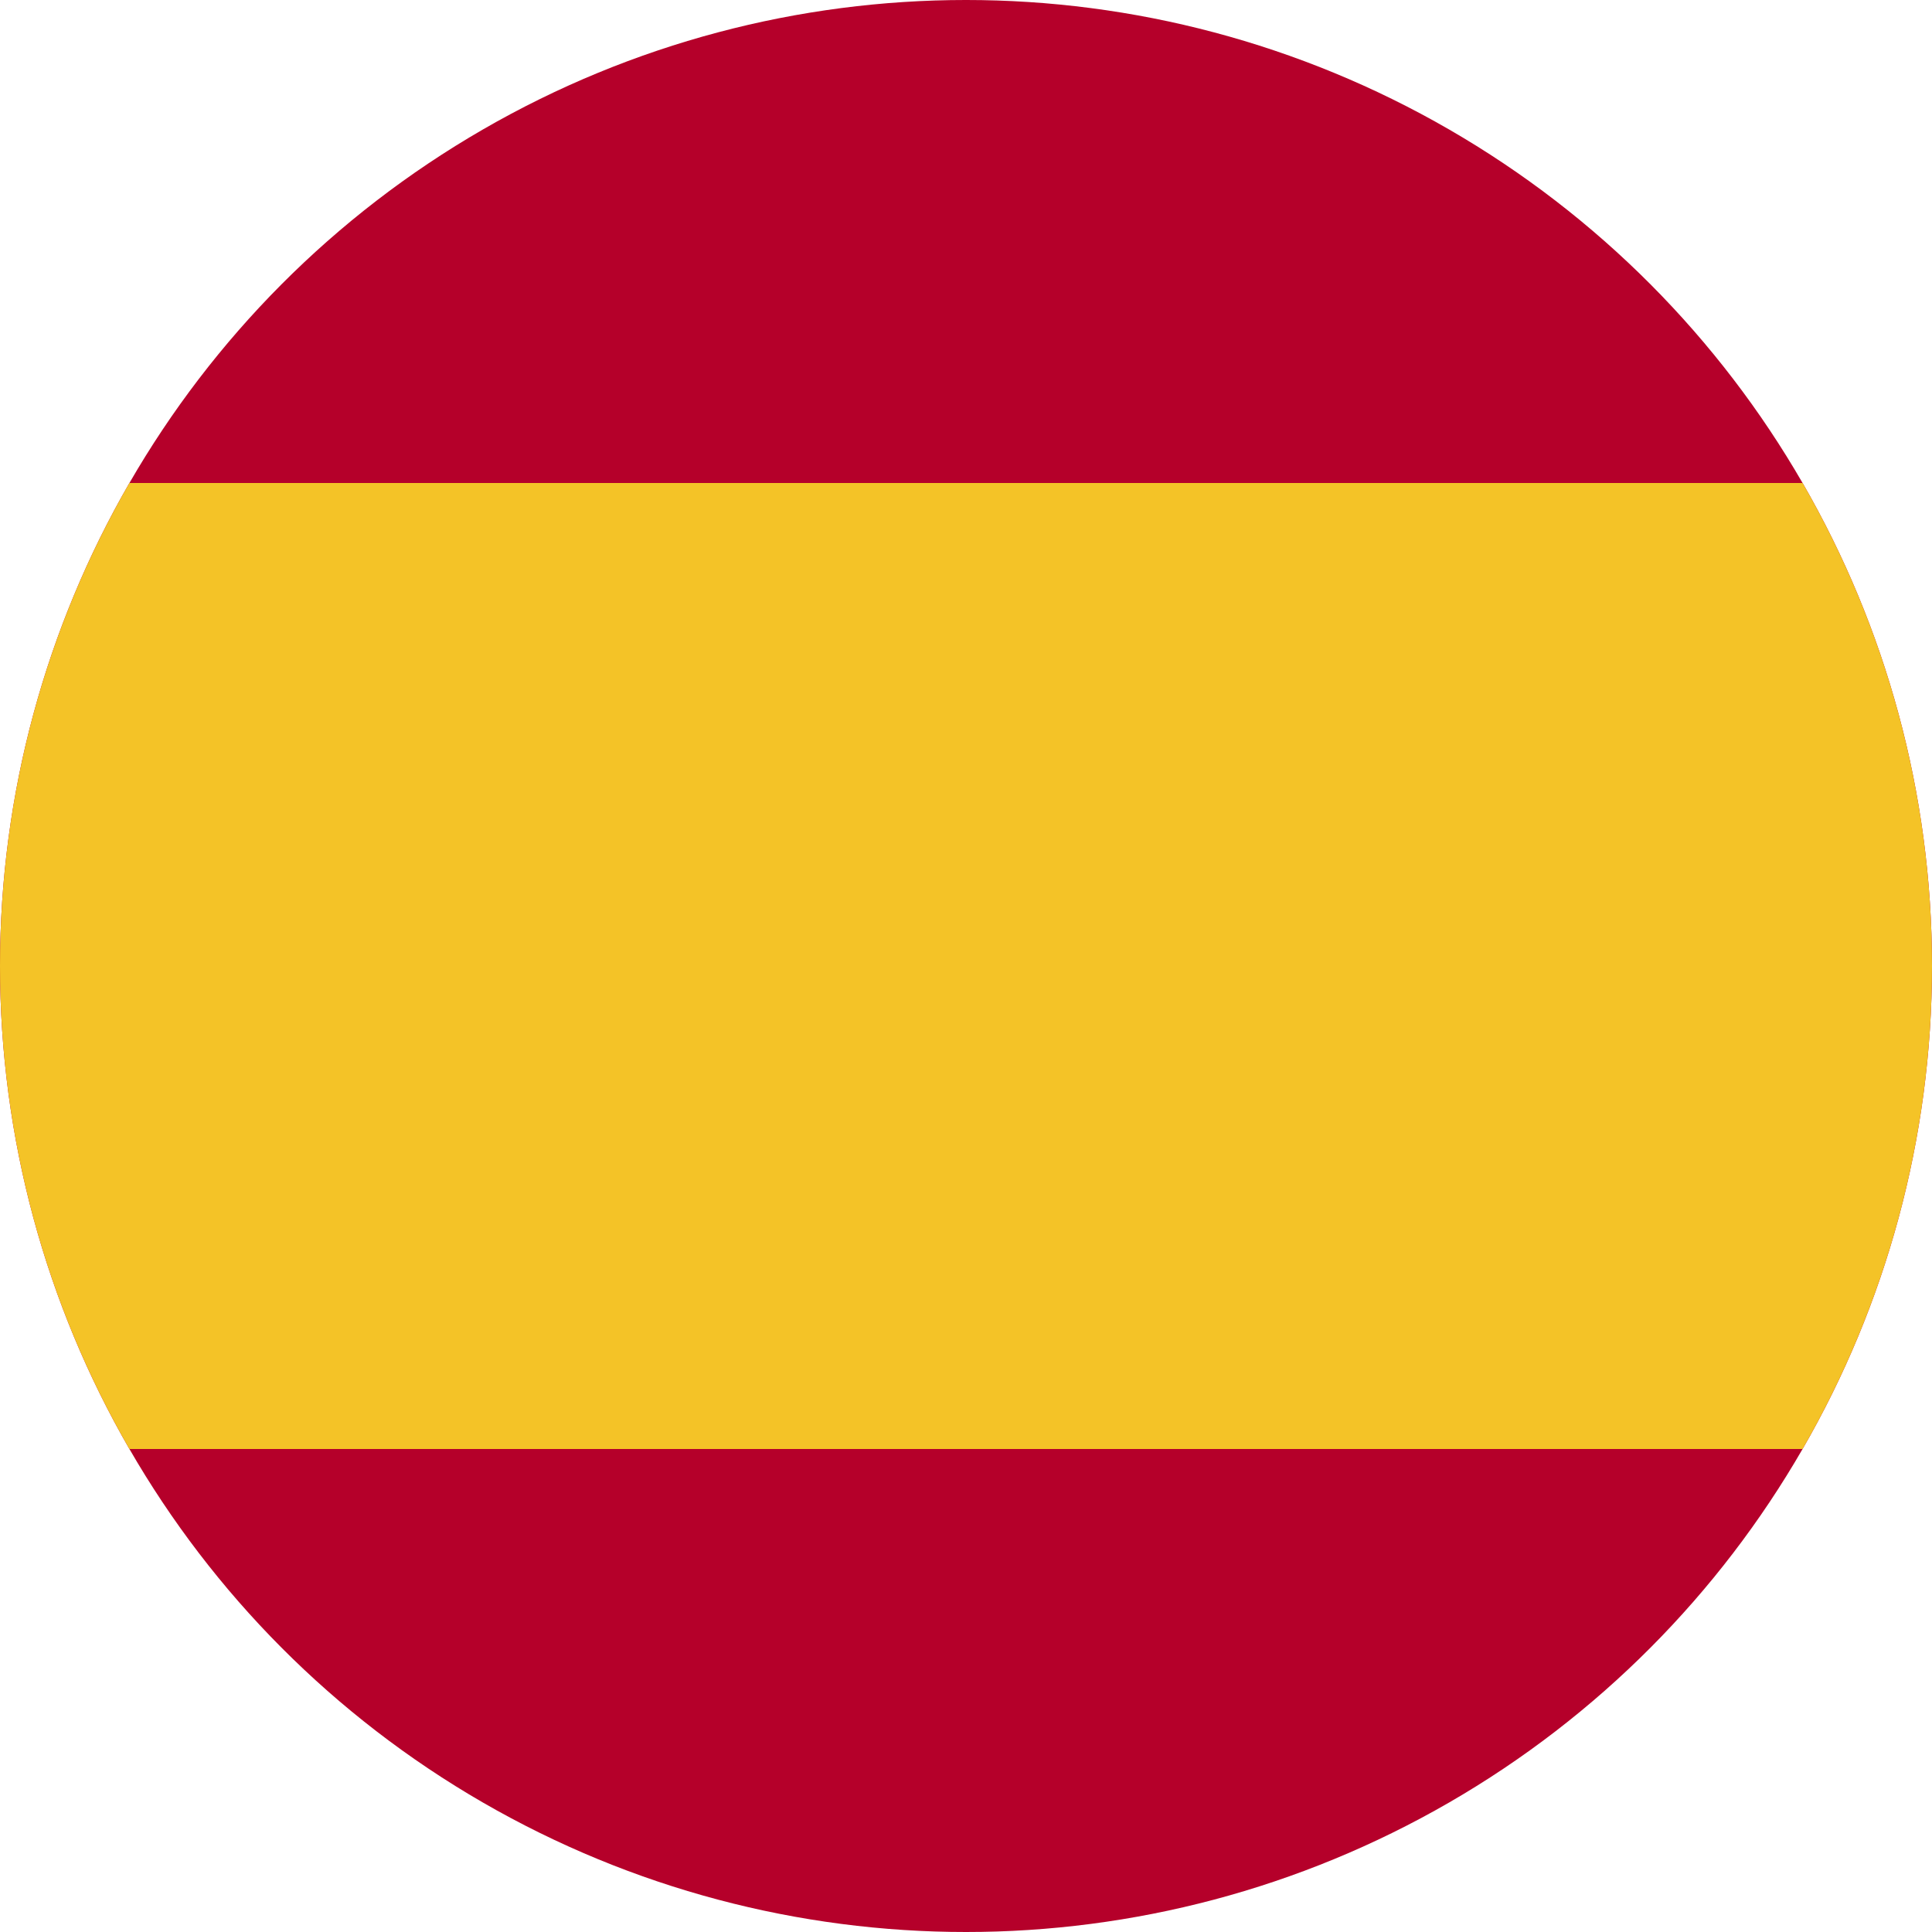
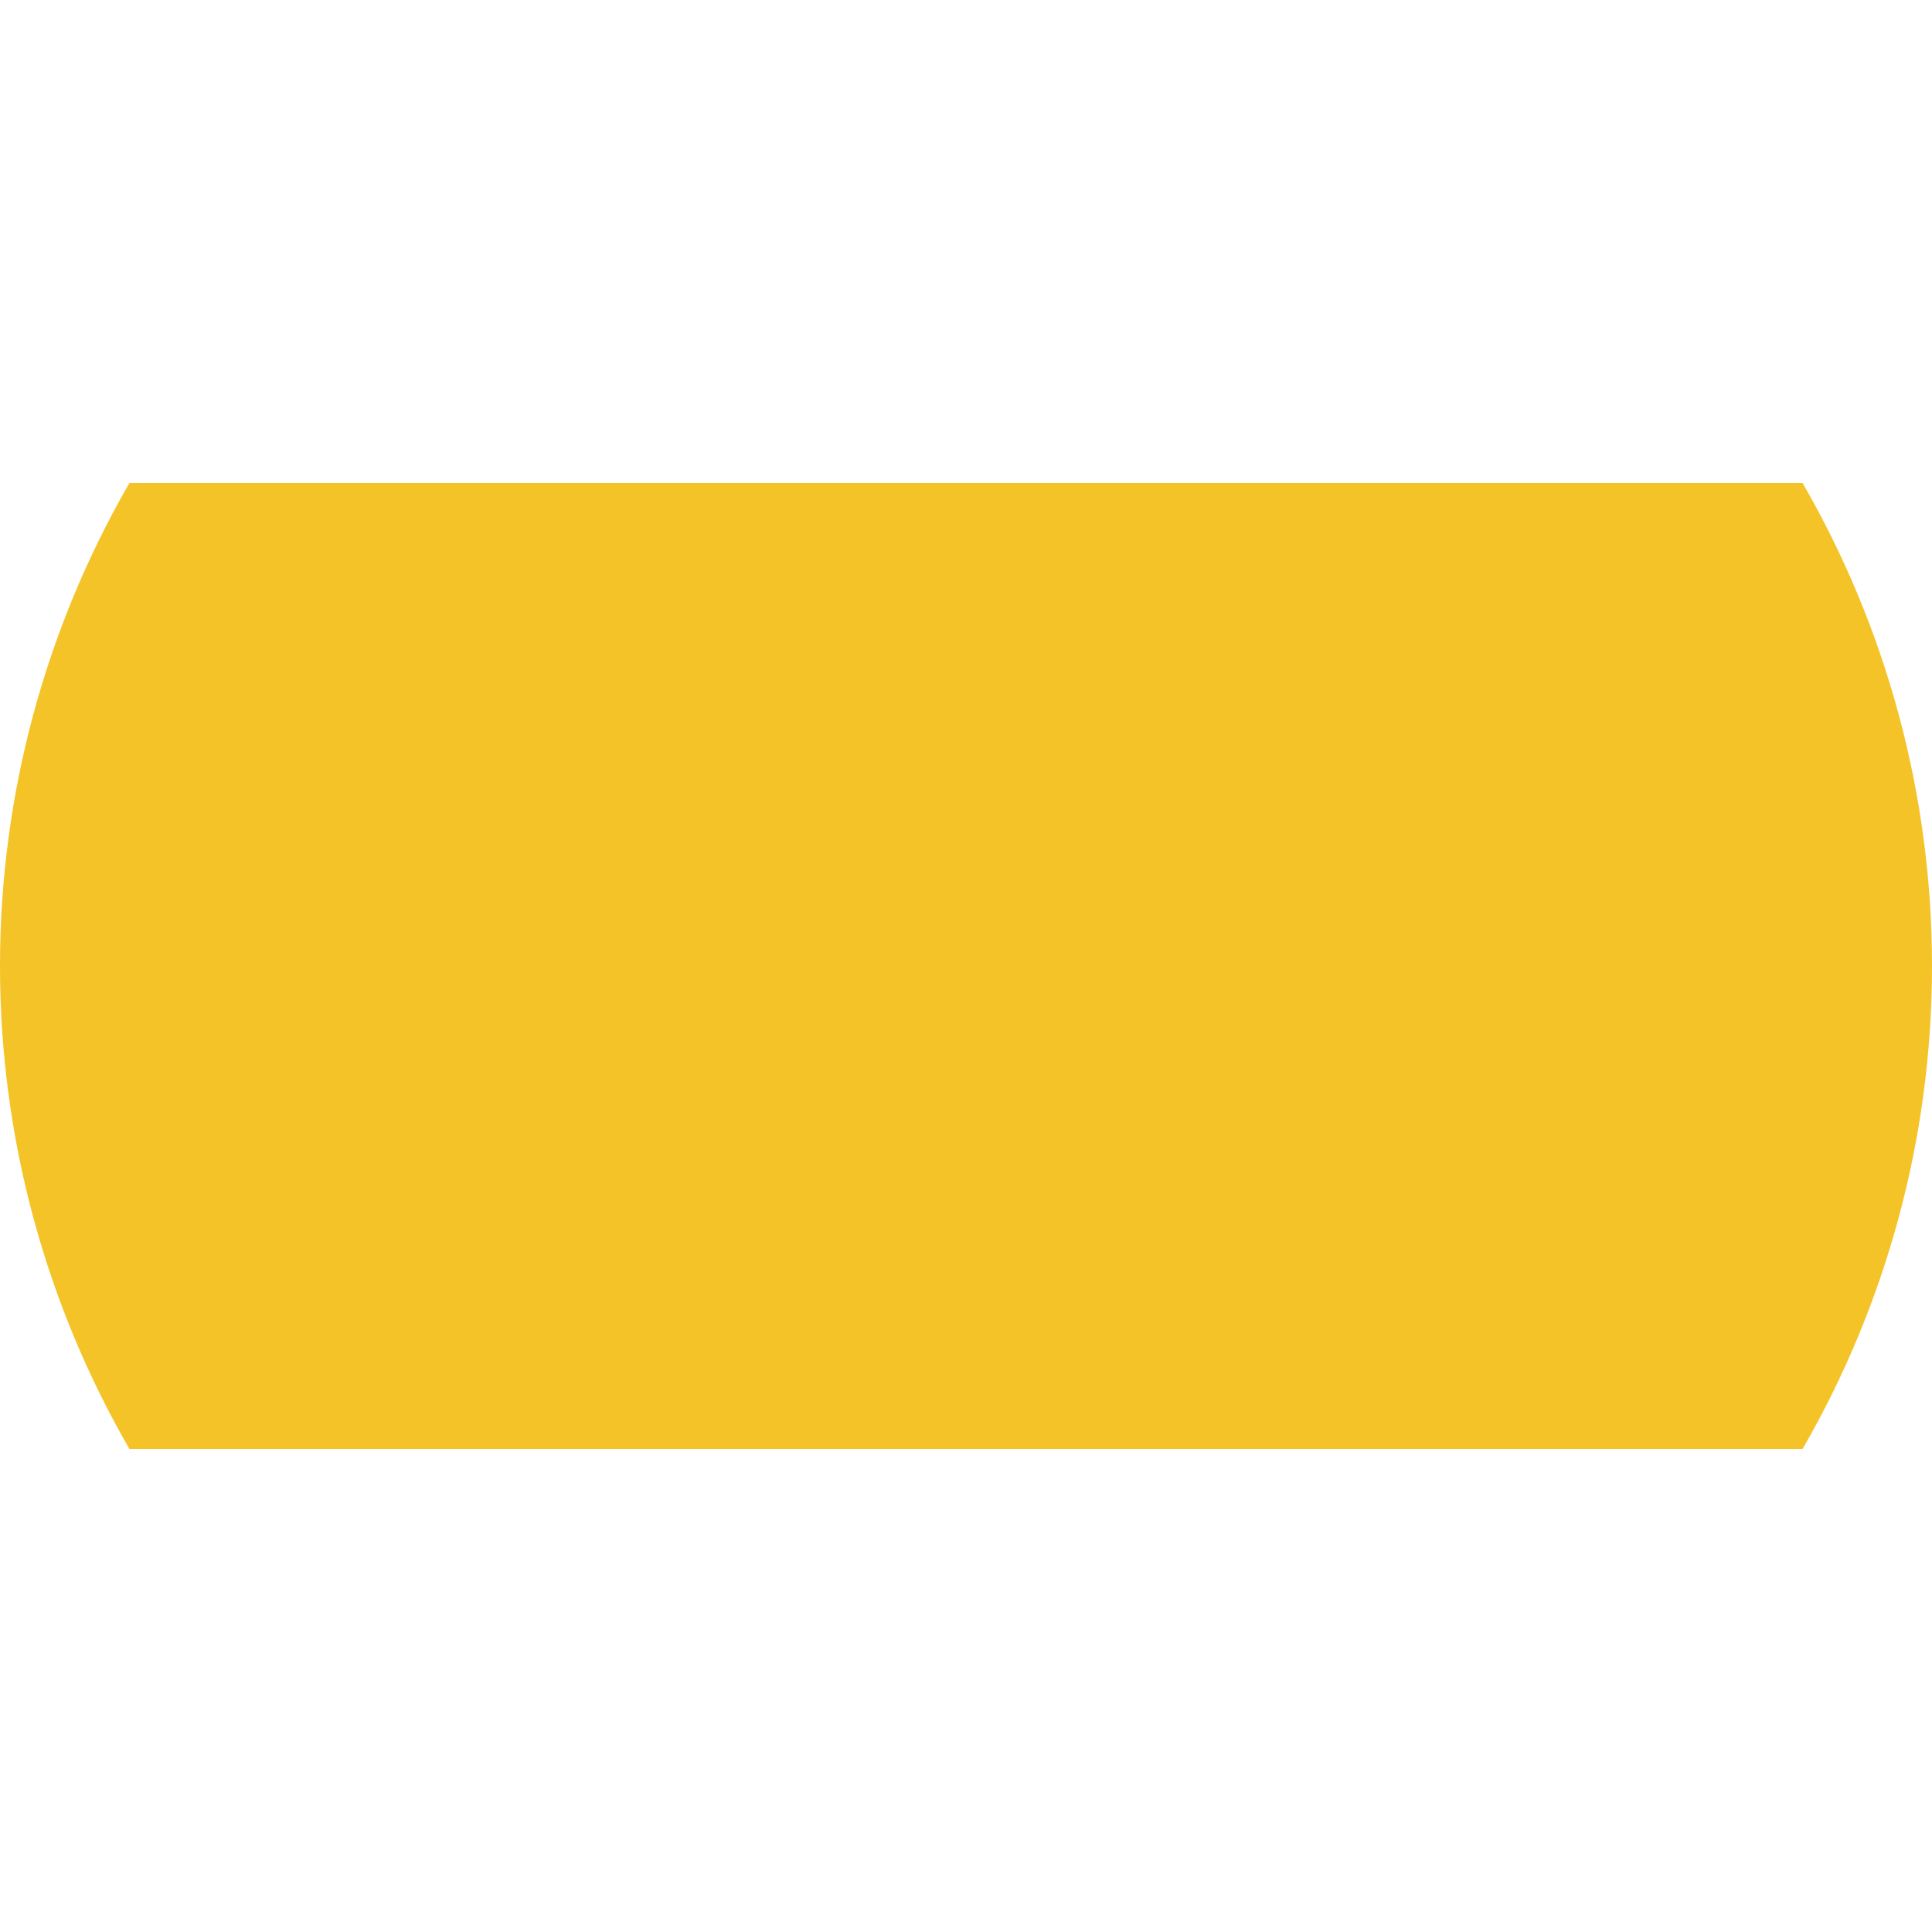
<svg xmlns="http://www.w3.org/2000/svg" id="Capa_1" data-name="Capa 1" viewBox="0 0 16 16">
  <defs>
    <style>.cls-1{fill:none;}.cls-2{clip-path:url(#clip-path);}.cls-3{clip-path:url(#clip-path-2);}.cls-4{fill:#b5002a;}.cls-5{fill:#f4c327;}</style>
    <clipPath id="clip-path">
      <circle id="SVGID" class="cls-1" cx="8" cy="8" r="8" />
    </clipPath>
    <clipPath id="clip-path-2">
      <rect class="cls-1" x="-5.72" width="27.43" height="16" />
    </clipPath>
  </defs>
  <g class="cls-2">
    <g class="cls-3">
-       <rect class="cls-4" x="-5.72" width="27.43" height="16" />
      <rect class="cls-5" x="-5.72" y="4" width="27.43" height="8" />
    </g>
  </g>
</svg>